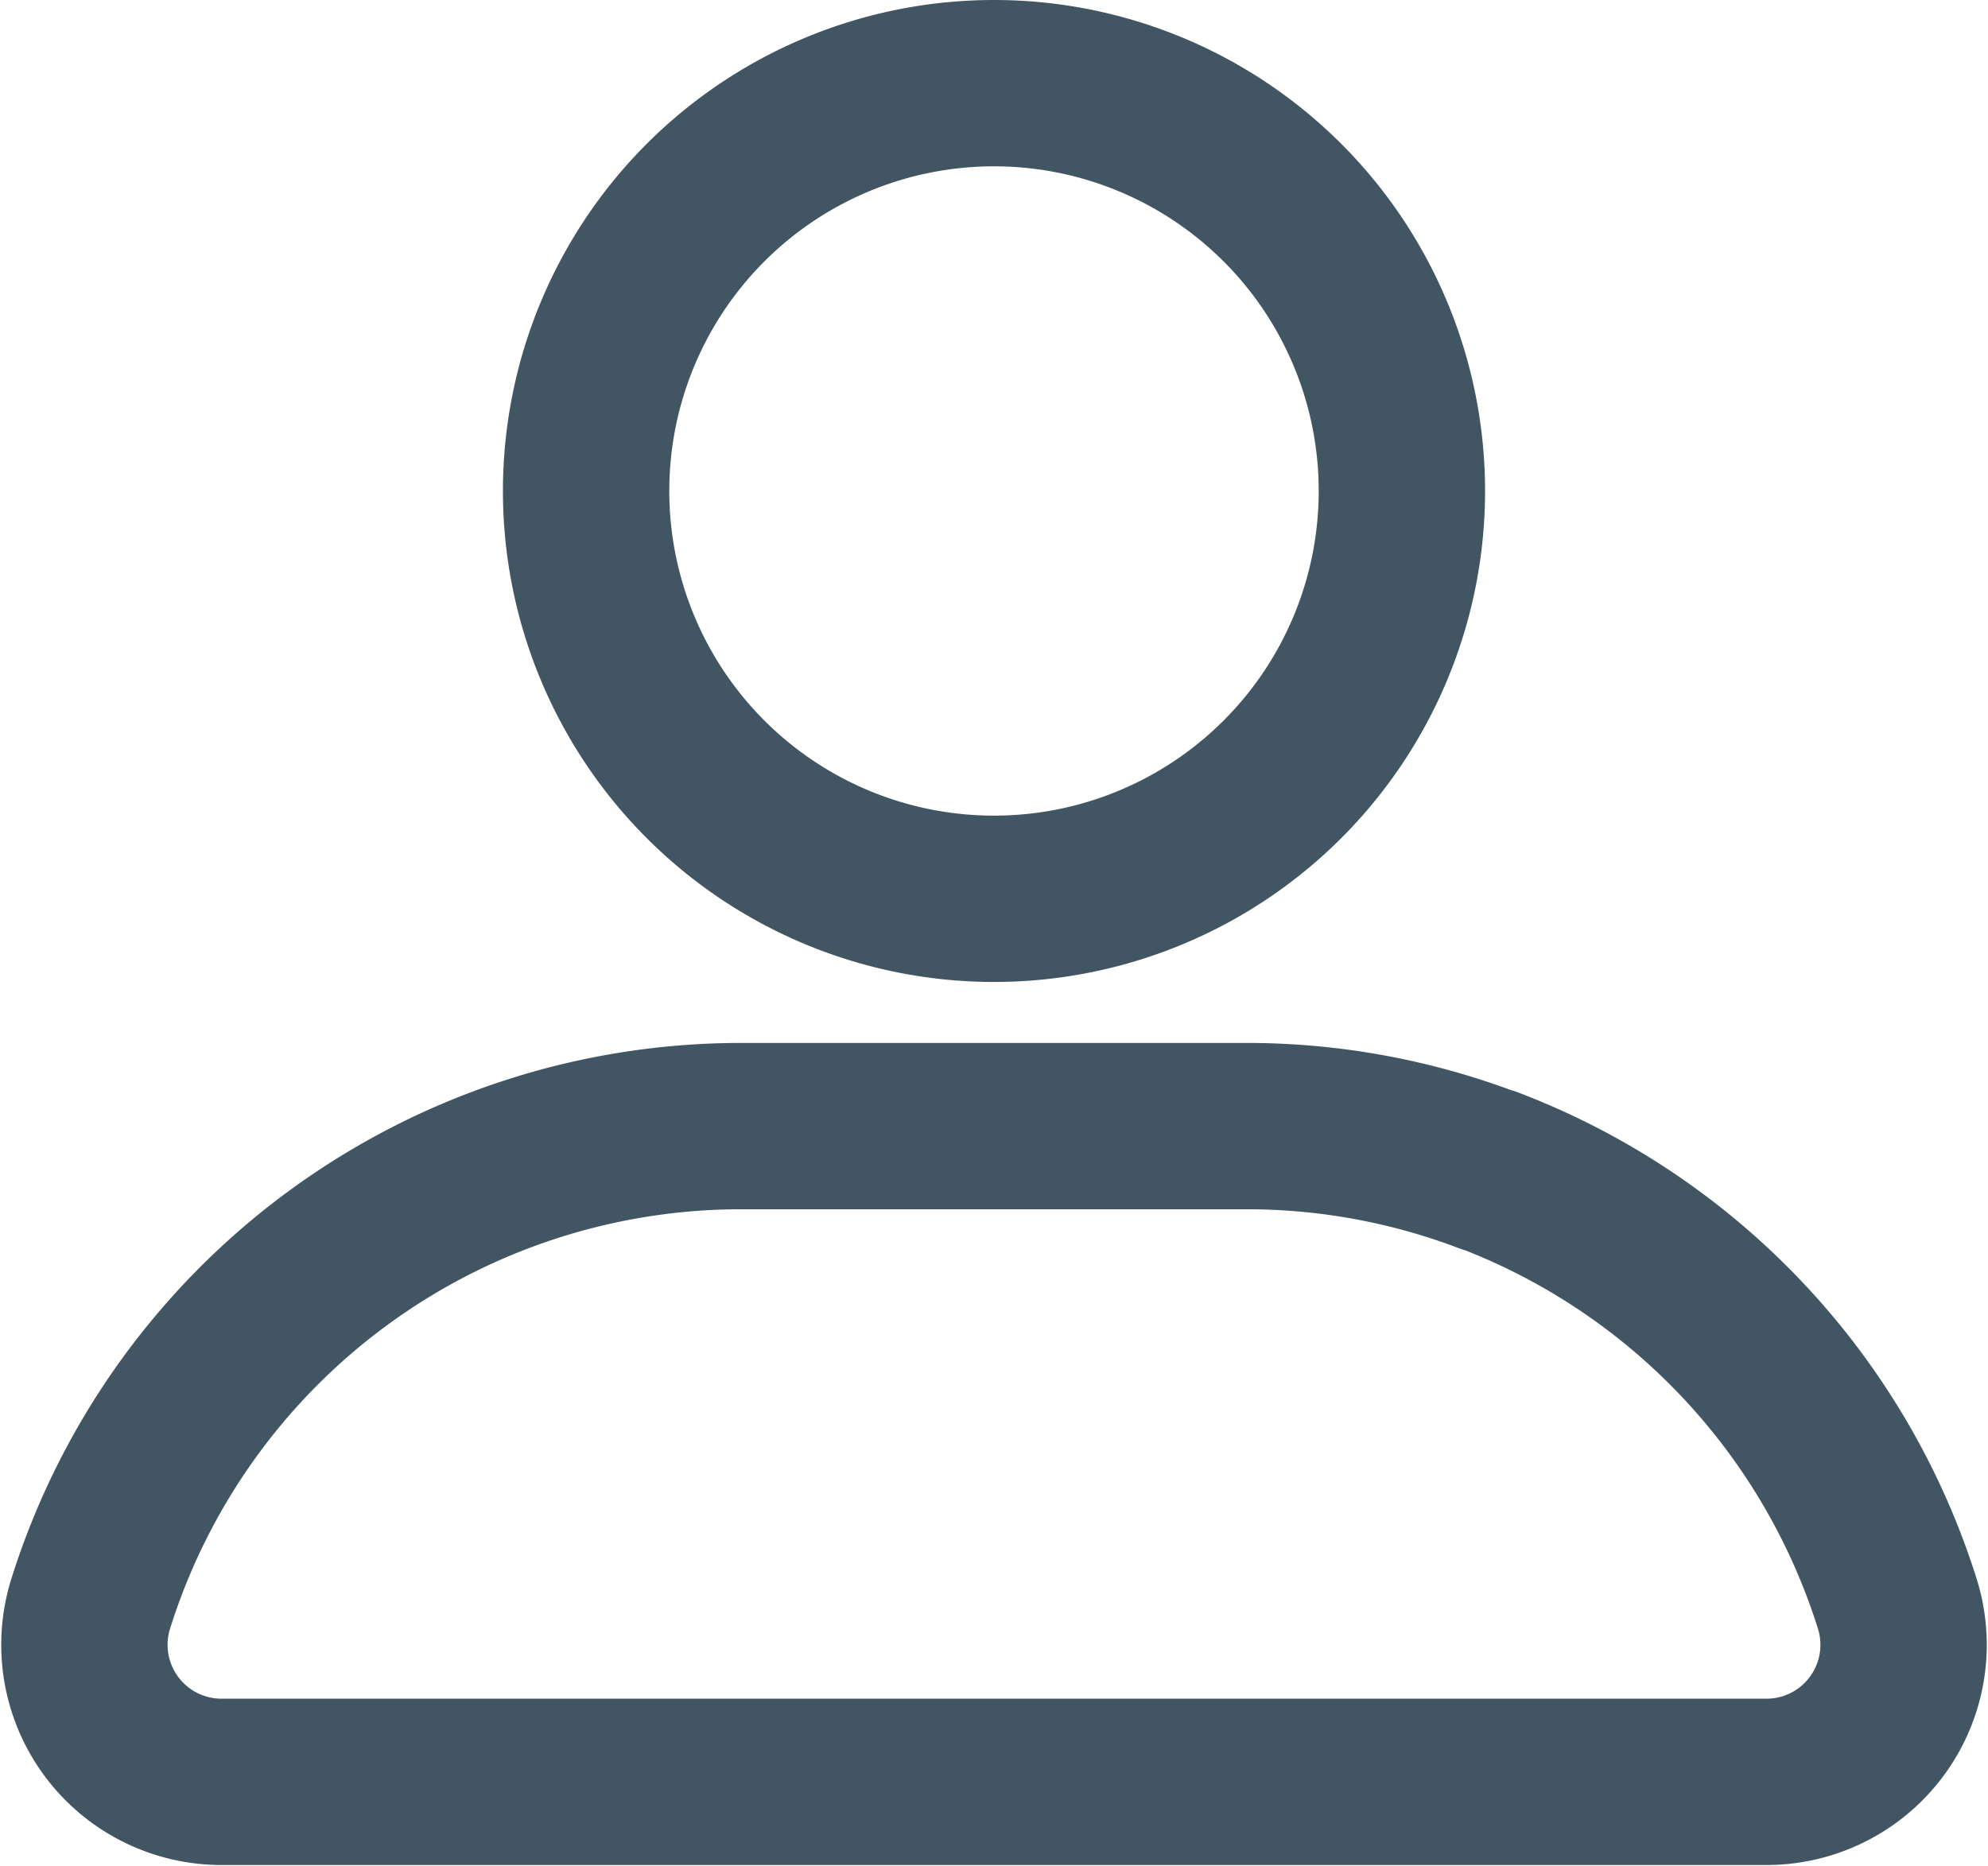
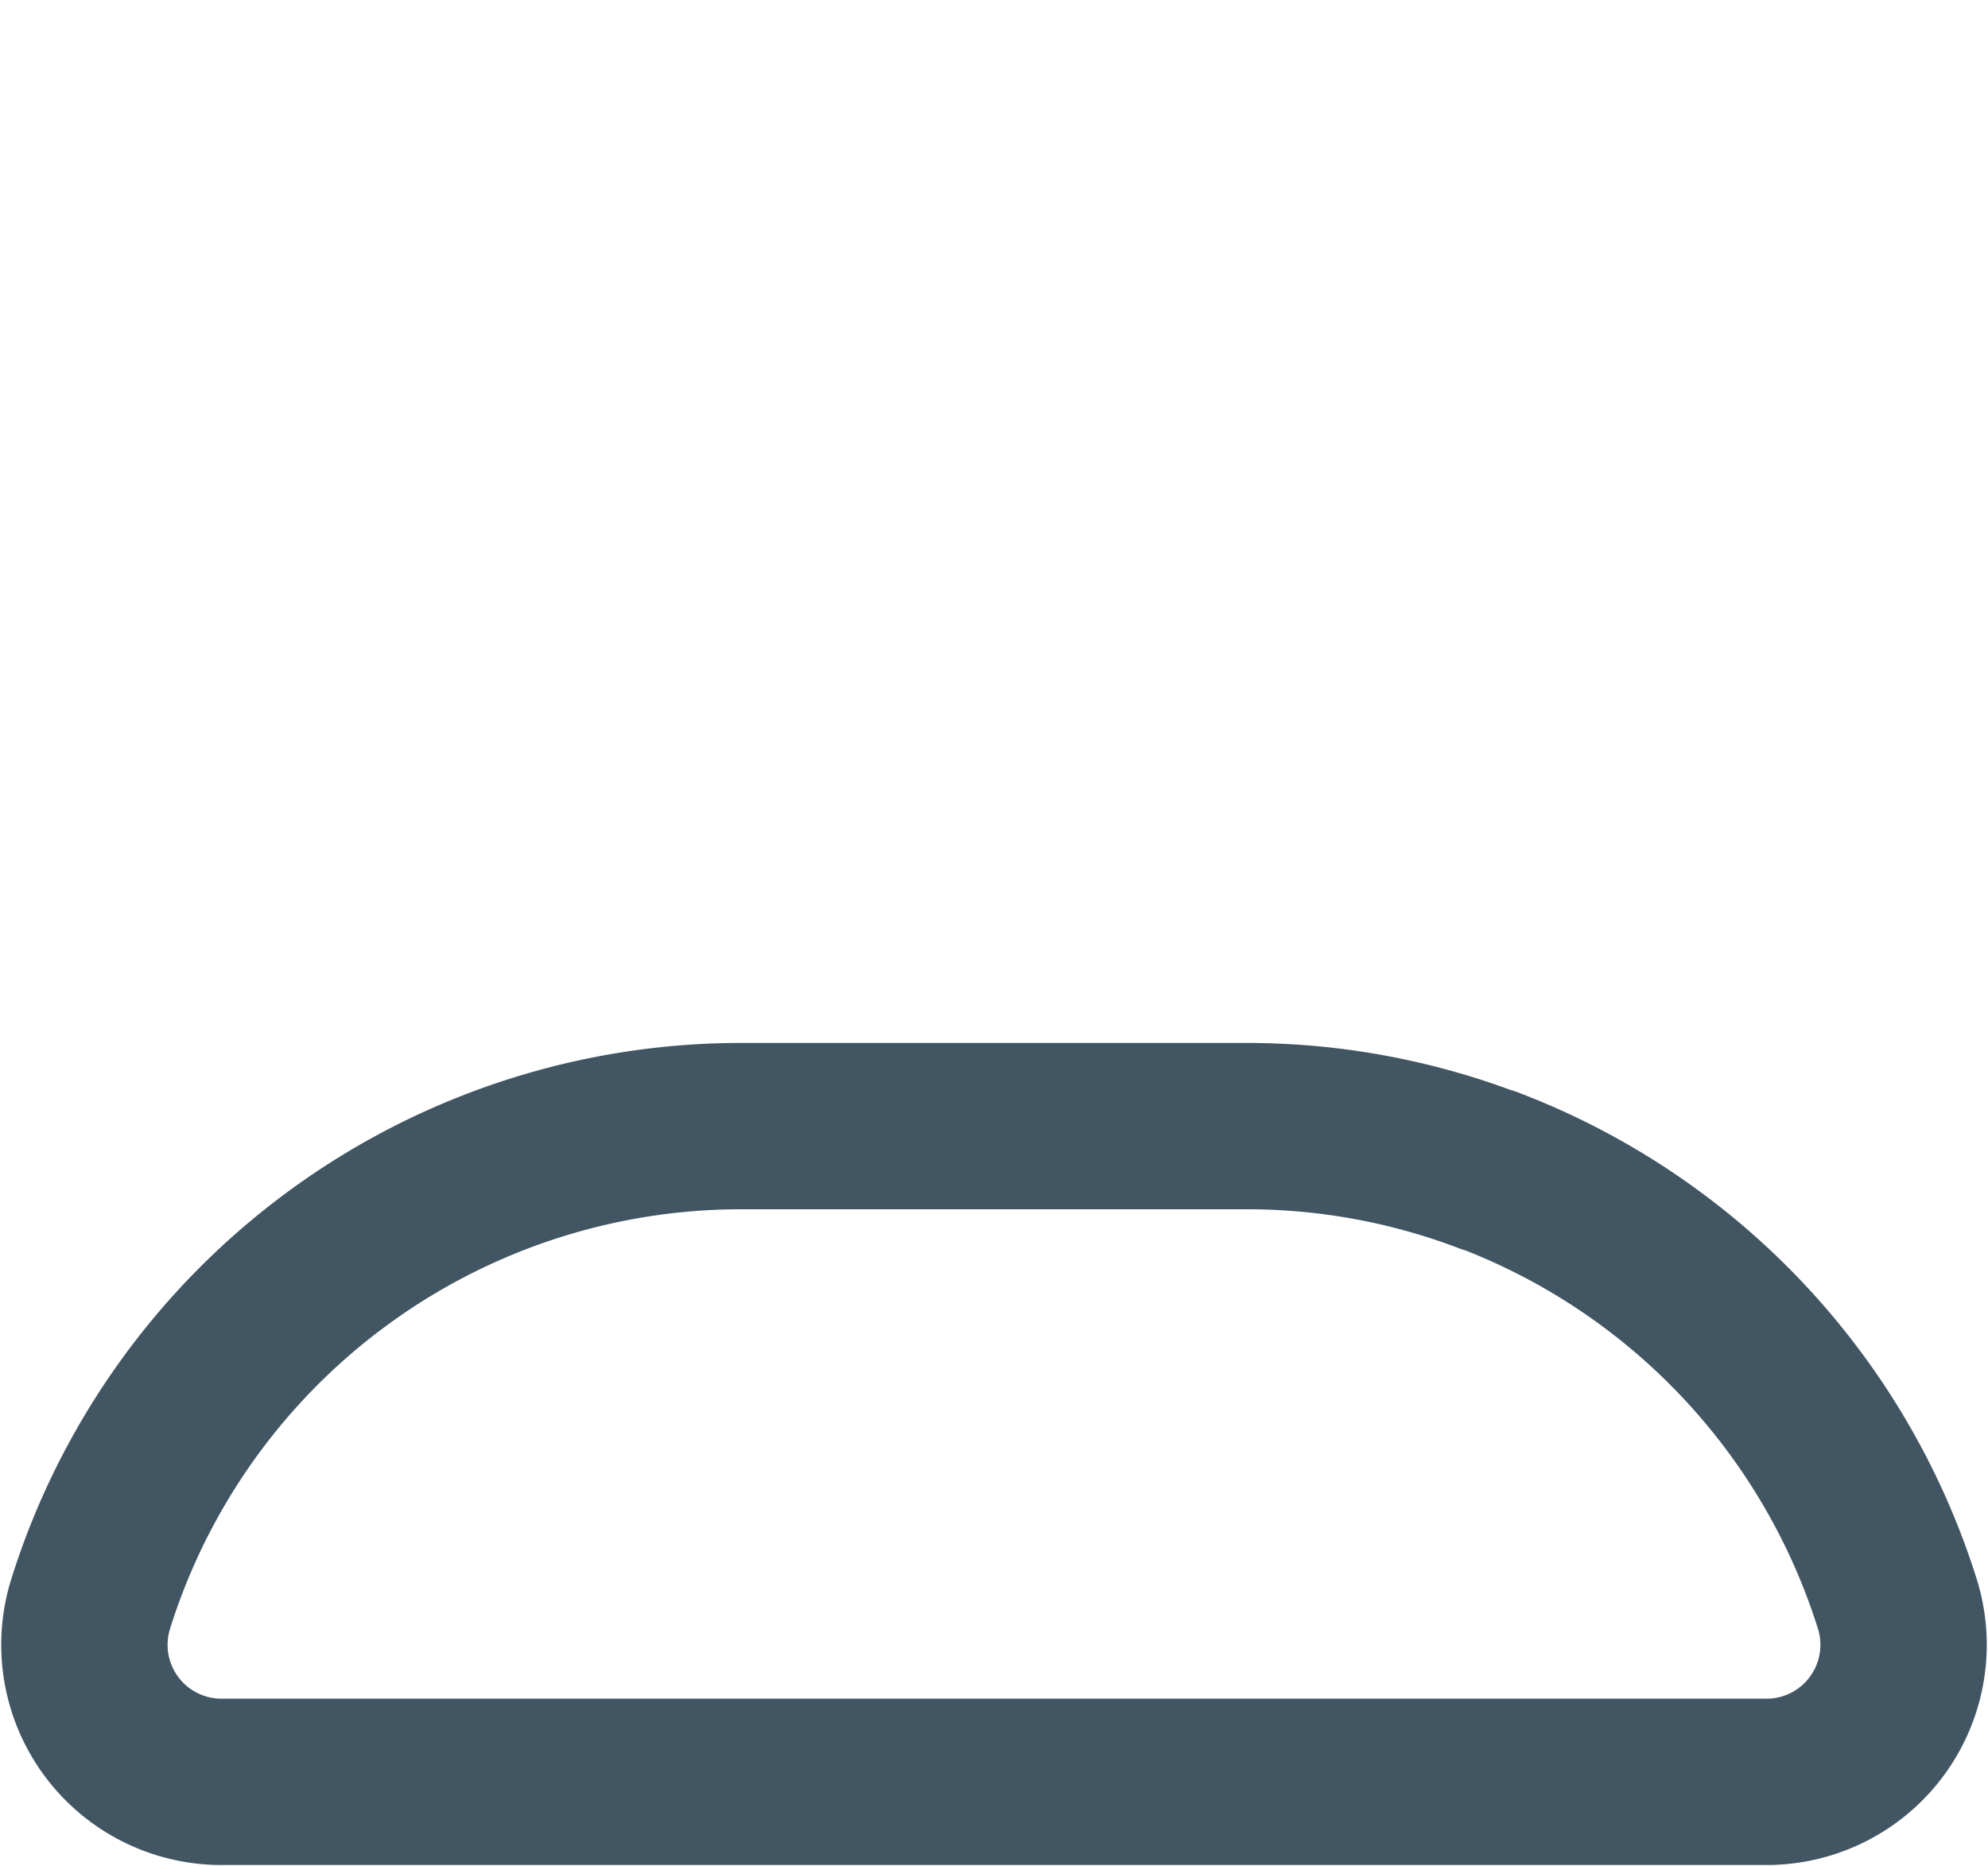
<svg xmlns="http://www.w3.org/2000/svg" width="17.926" height="16.828" viewBox="0 0 17.926 16.828">
  <g id="Group_1288" data-name="Group 1288" transform="translate(-5.997 8.023)">
    <path id="Path_350" data-name="Path 350" d="M16.662,99.221a6.129,6.129,0,0,0-2.177-.4H9.923a6.146,6.146,0,0,0-5.866,4.314,1.236,1.236,0,0,0,1.18,1.6H19.171a1.236,1.236,0,0,0,1.18-1.6,6.161,6.161,0,0,0-3.689-3.917" transform="translate(2.756 -96.688)" fill="none" stroke="#425563" stroke-linecap="round" stroke-linejoin="round" stroke-width="1.5" />
-     <path id="Path_351" data-name="Path 351" d="M56.969,7.678a3.678,3.678,0,1,0-3.678,3.678A3.678,3.678,0,0,0,56.969,7.678Z" transform="translate(-38.331 -11.273)" fill="none" stroke="#425563" stroke-linecap="round" stroke-linejoin="round" stroke-width="1.5" />
  </g>
</svg>